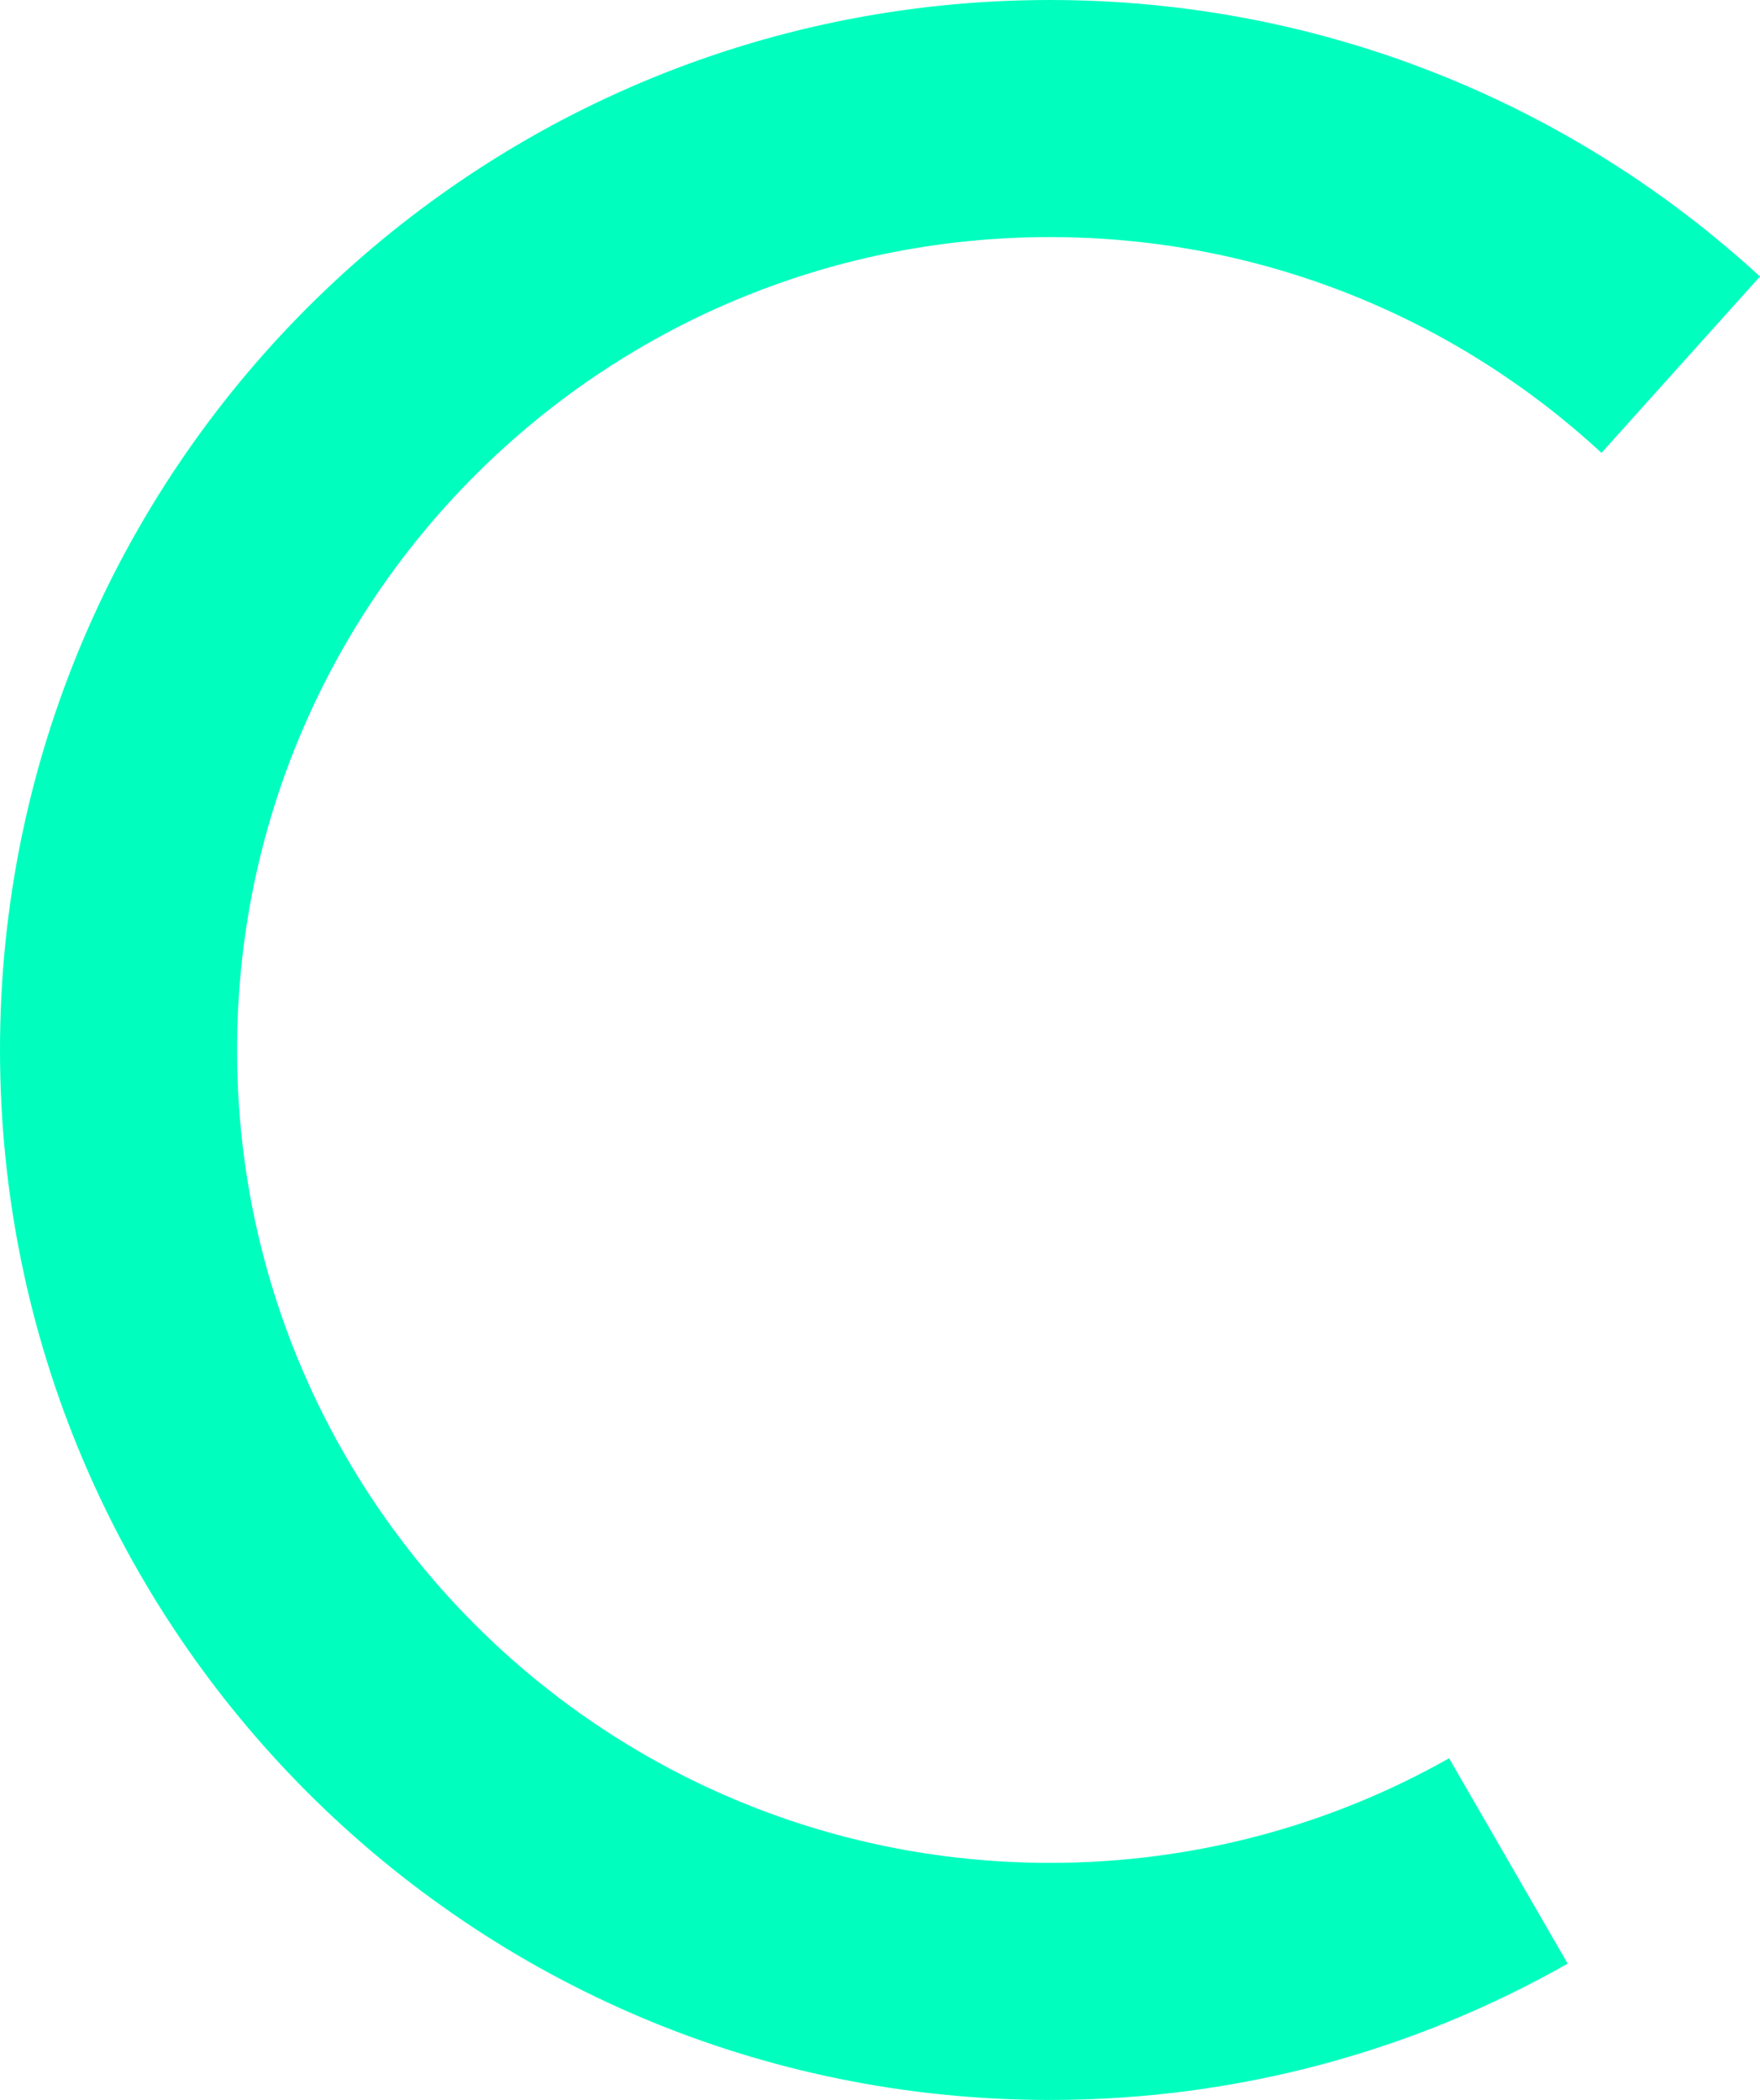
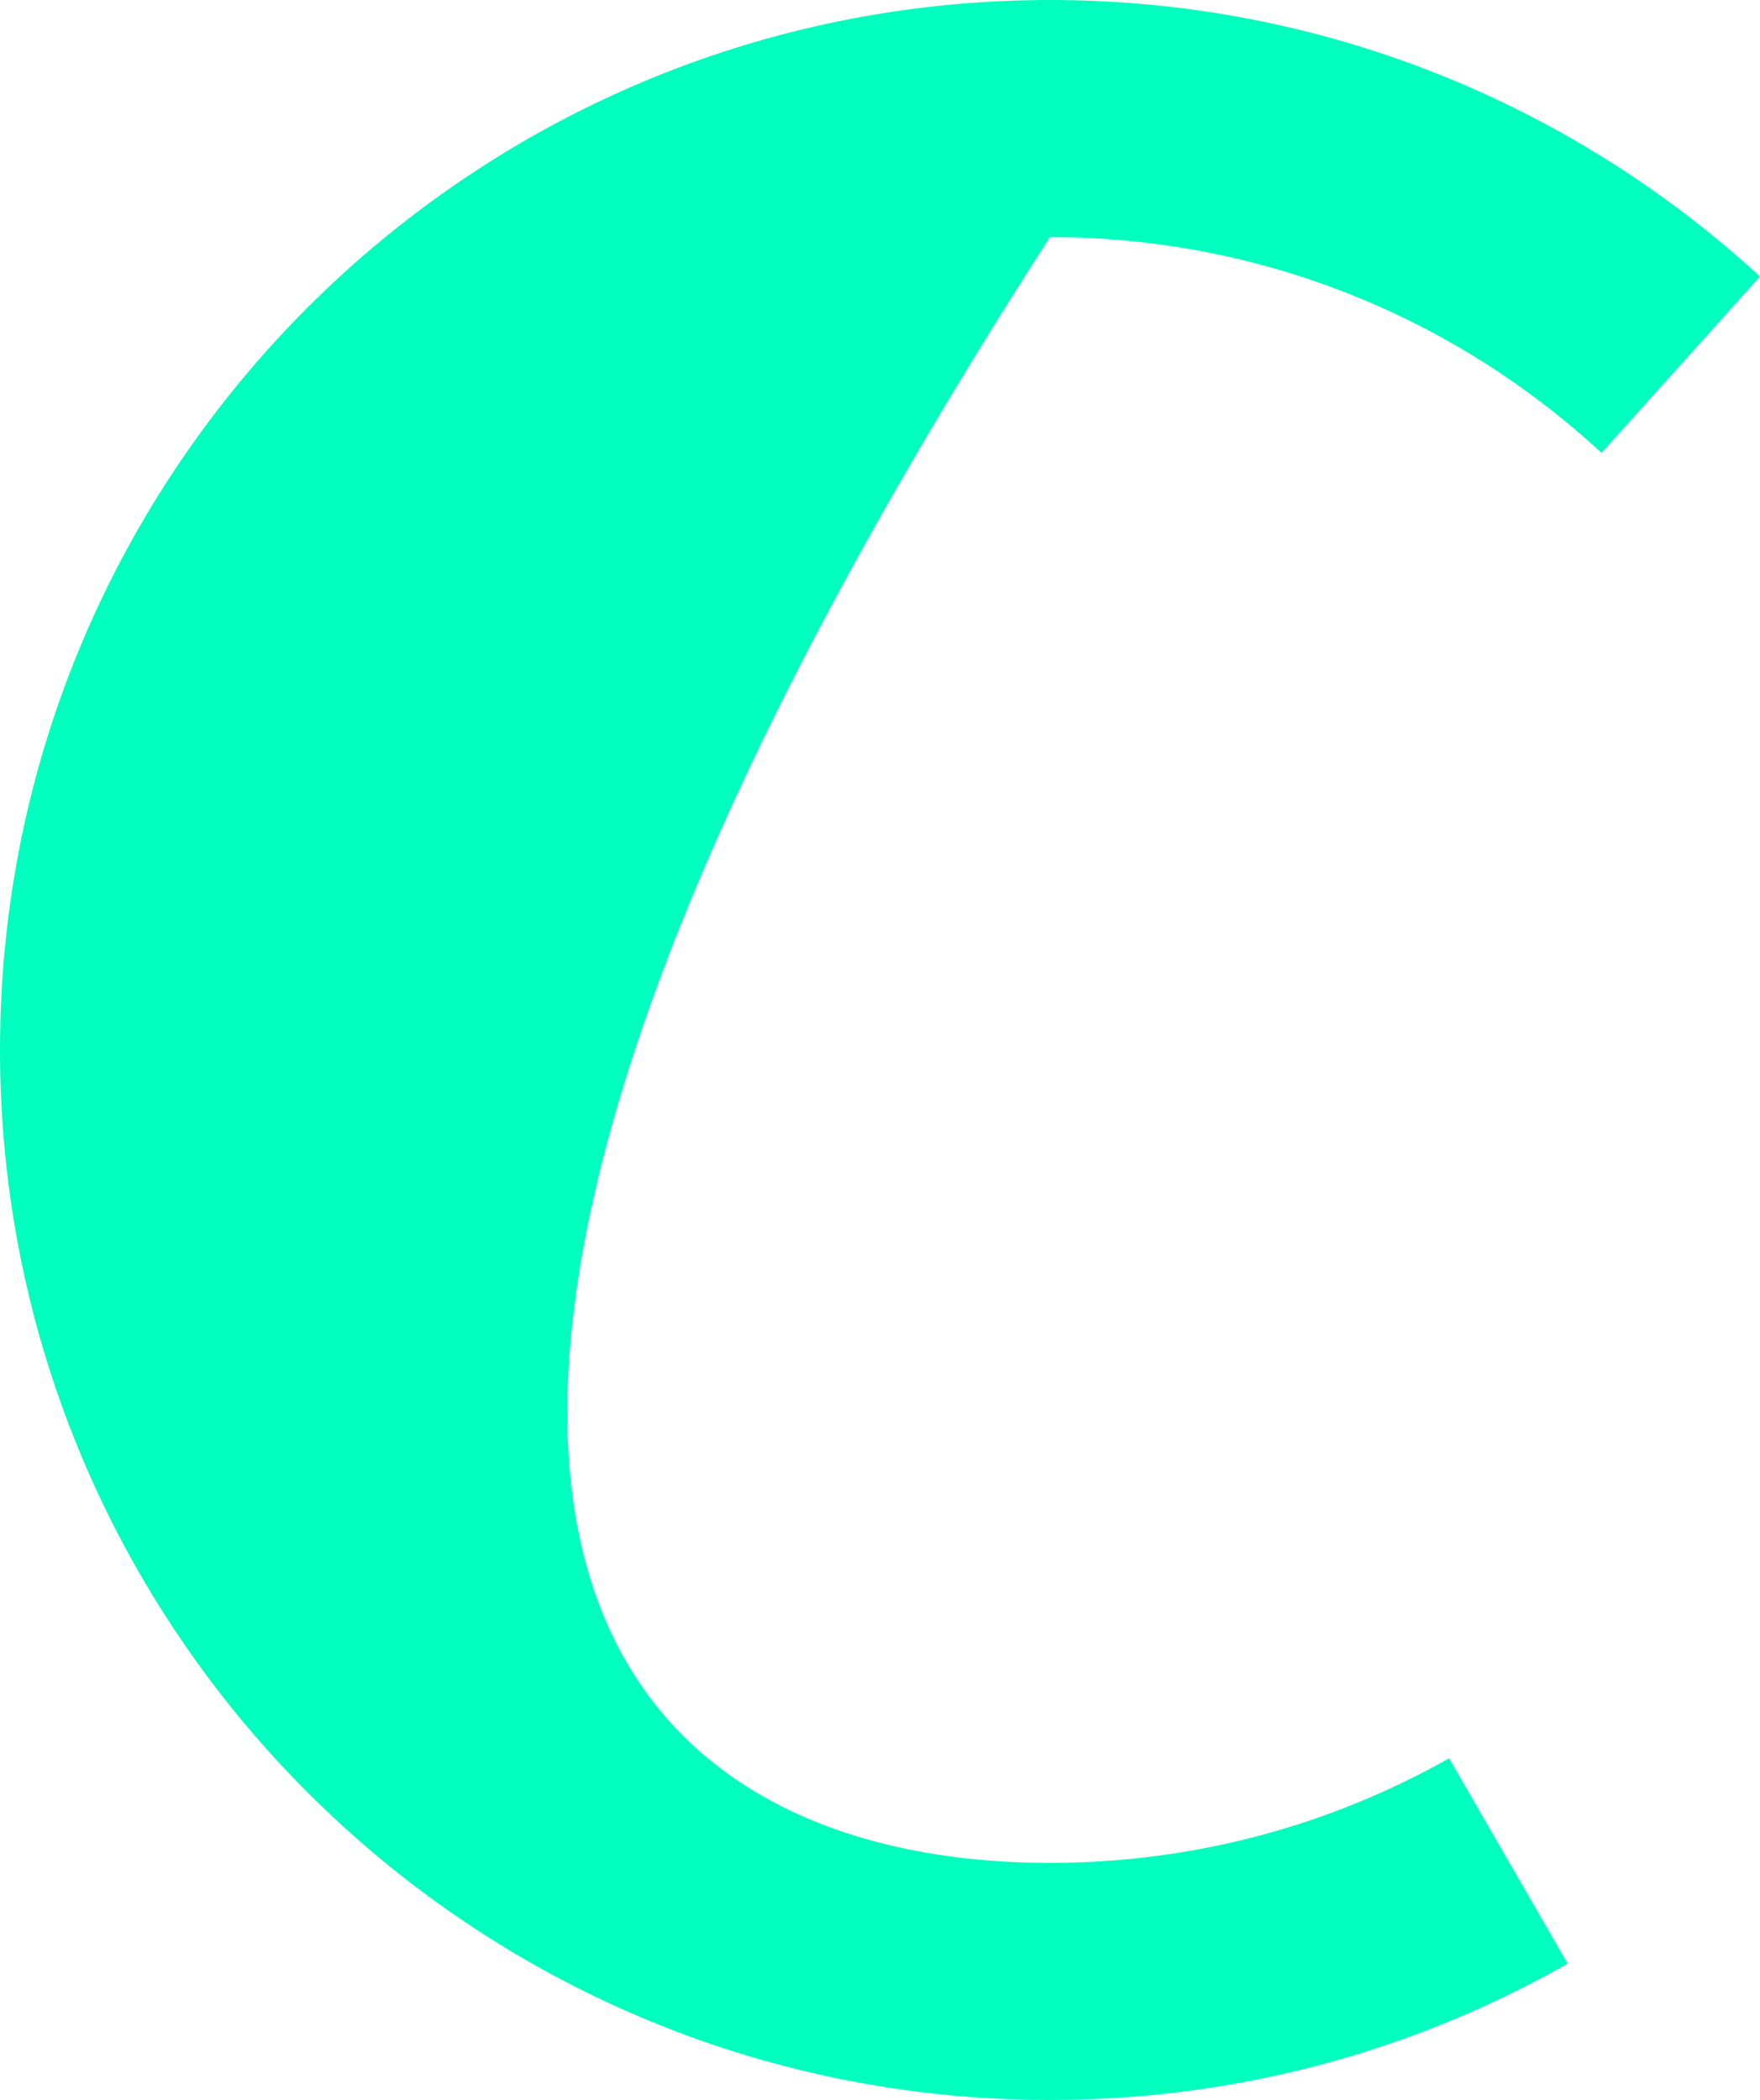
<svg xmlns="http://www.w3.org/2000/svg" xmlns:ns1="http://www.bohemiancoding.com/sketch/ns" width="88px" height="105px" viewBox="0 0 88 105" version="1.1">
  <title>InnerTeal</title>
  <desc>Created with Sketch.</desc>
  <defs />
  <g id="Page-1" stroke="none" stroke-width="1" fill="none" fill-rule="evenodd" ns1:type="MSPage">
-     <path d="M78.383,98.183 C70.743,102.522 61.909,105 52.496,105 C23.503,105 0,81.495 0,52.5 C0,23.505 23.503,0 52.496,0 C66.186,0 78.651,5.24 87.997,13.825 L80.074,22.644 C72.828,15.947 63.14,11.855 52.496,11.855 C30.05,11.855 11.854,30.052 11.854,52.5 C11.854,74.948 30.05,93.145 52.496,93.145 C59.749,93.145 66.559,91.245 72.454,87.915 L78.383,98.183 Z" id="InnerTeal" fill="#00FFBF" ns1:type="MSShapeGroup" />
+     <path d="M78.383,98.183 C70.743,102.522 61.909,105 52.496,105 C23.503,105 0,81.495 0,52.5 C0,23.505 23.503,0 52.496,0 C66.186,0 78.651,5.24 87.997,13.825 L80.074,22.644 C72.828,15.947 63.14,11.855 52.496,11.855 C11.854,74.948 30.05,93.145 52.496,93.145 C59.749,93.145 66.559,91.245 72.454,87.915 L78.383,98.183 Z" id="InnerTeal" fill="#00FFBF" ns1:type="MSShapeGroup" />
  </g>
</svg>